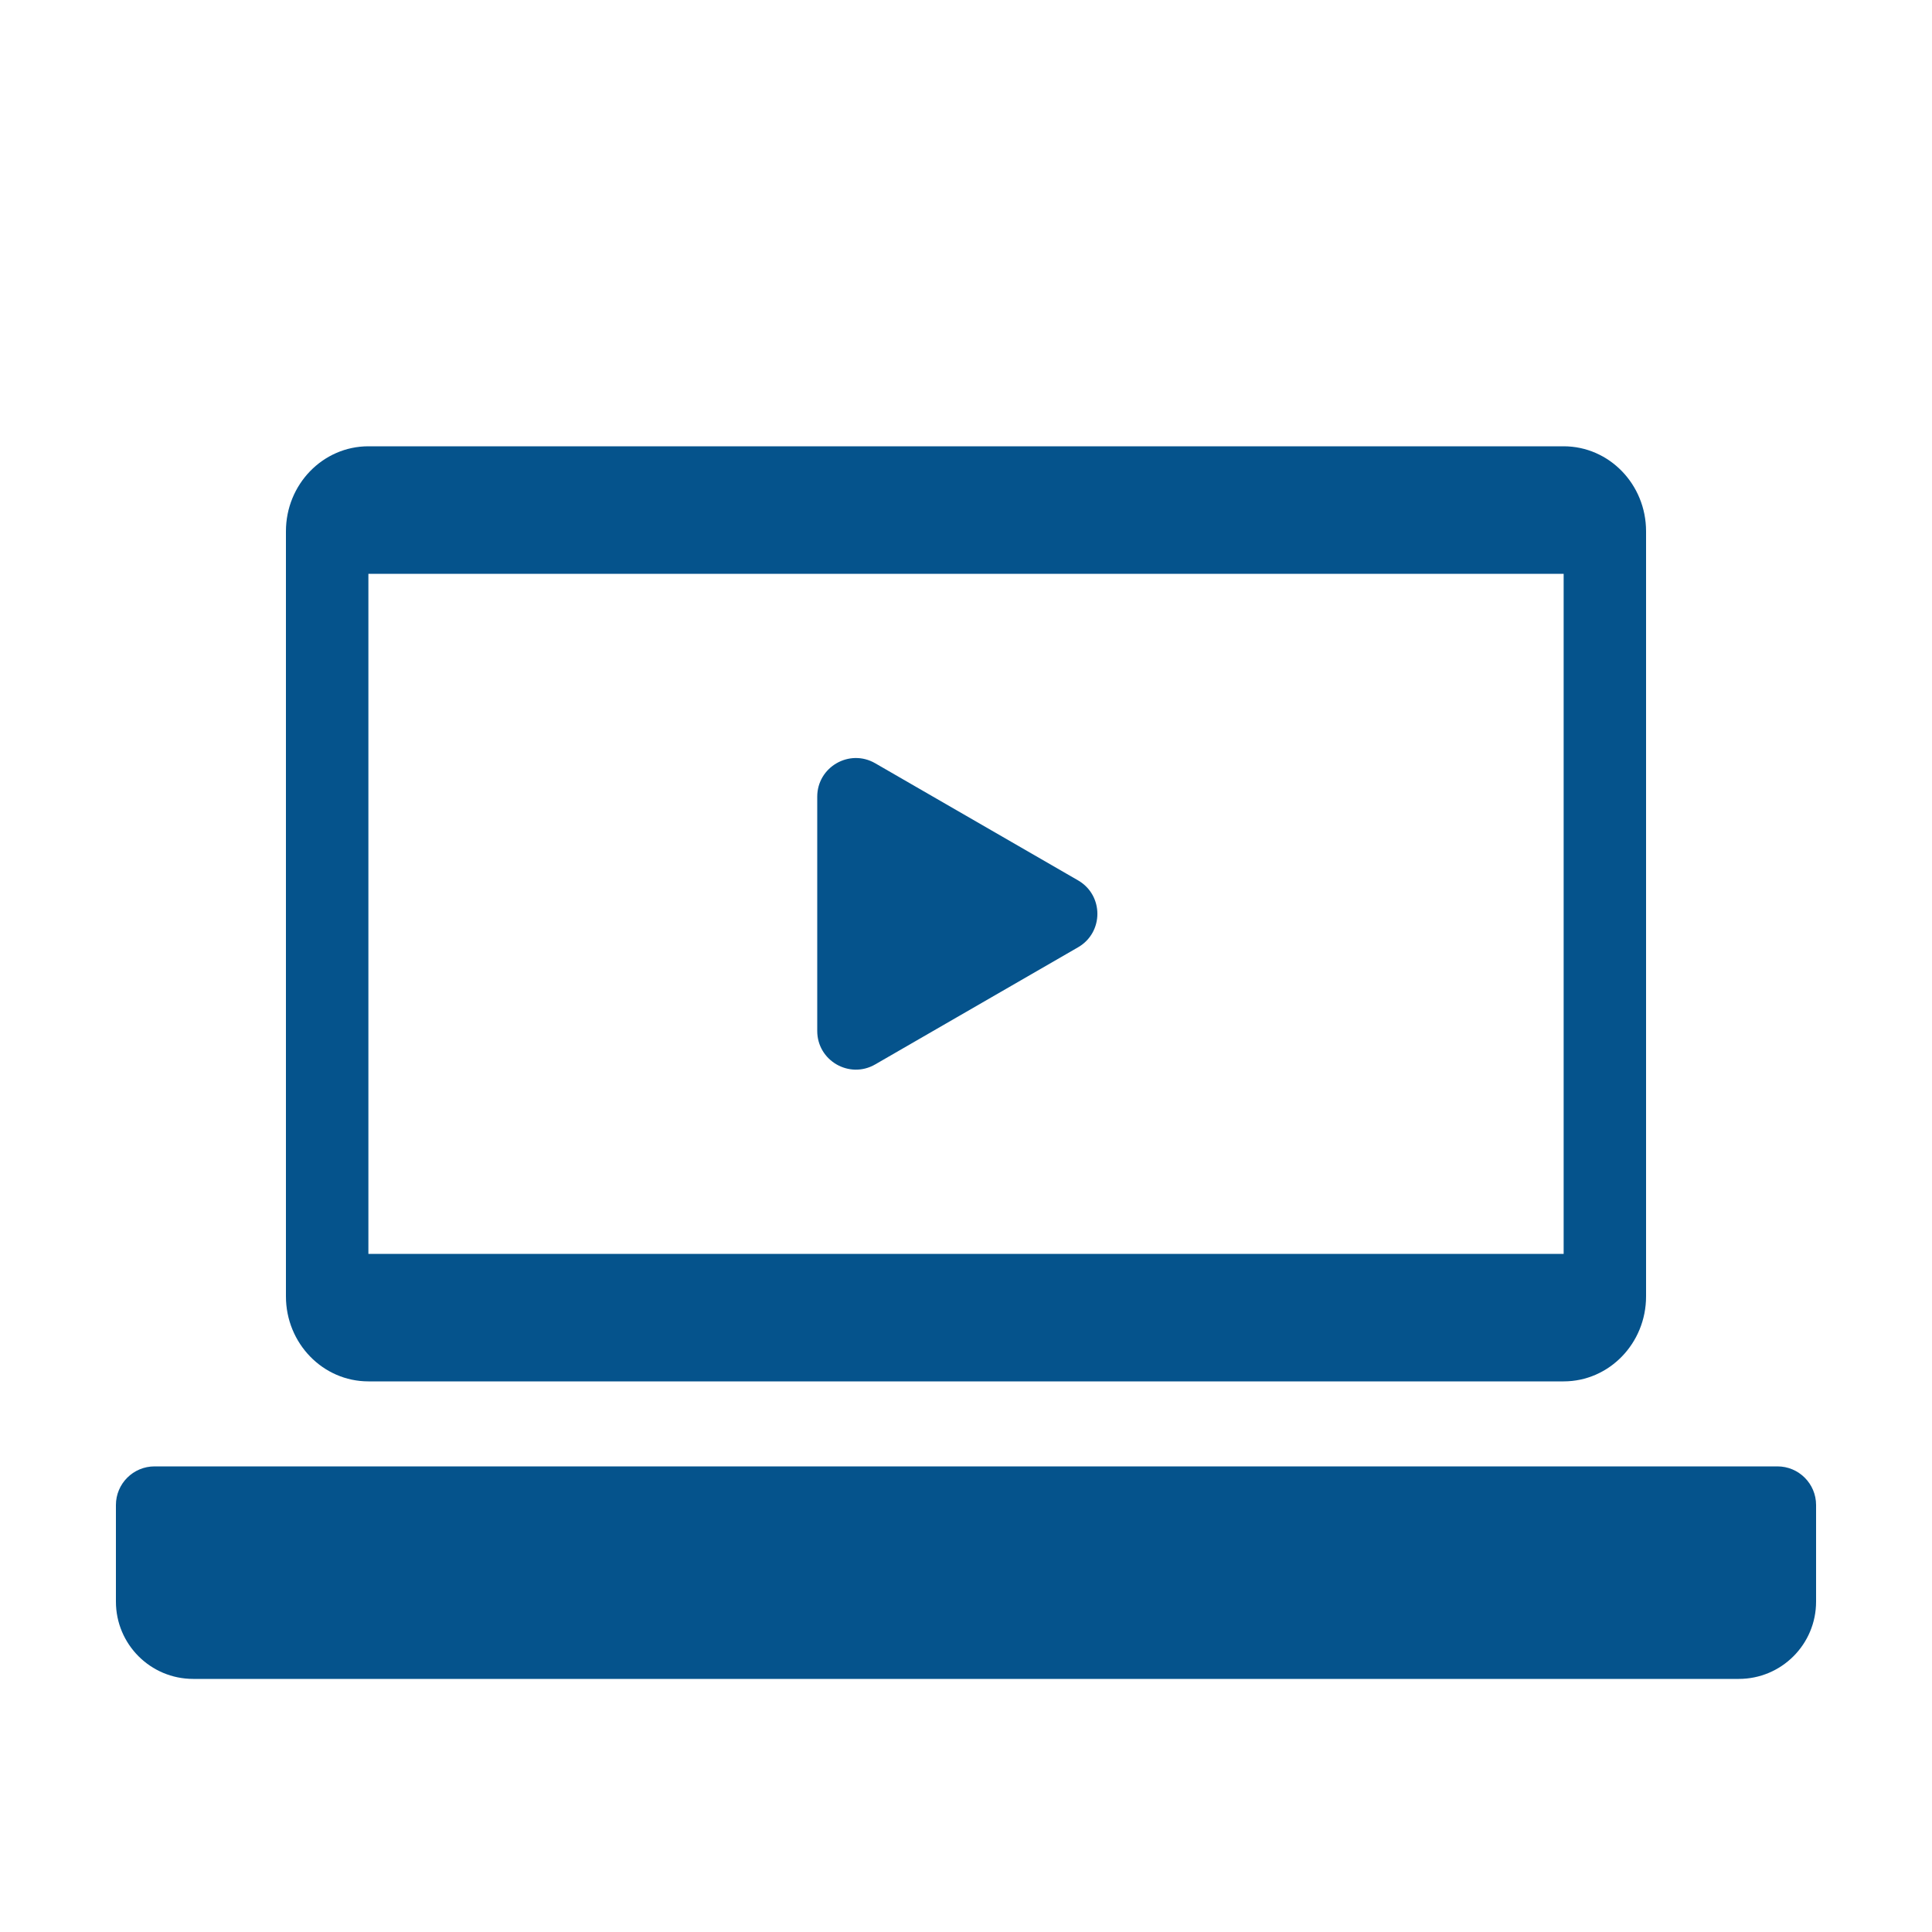
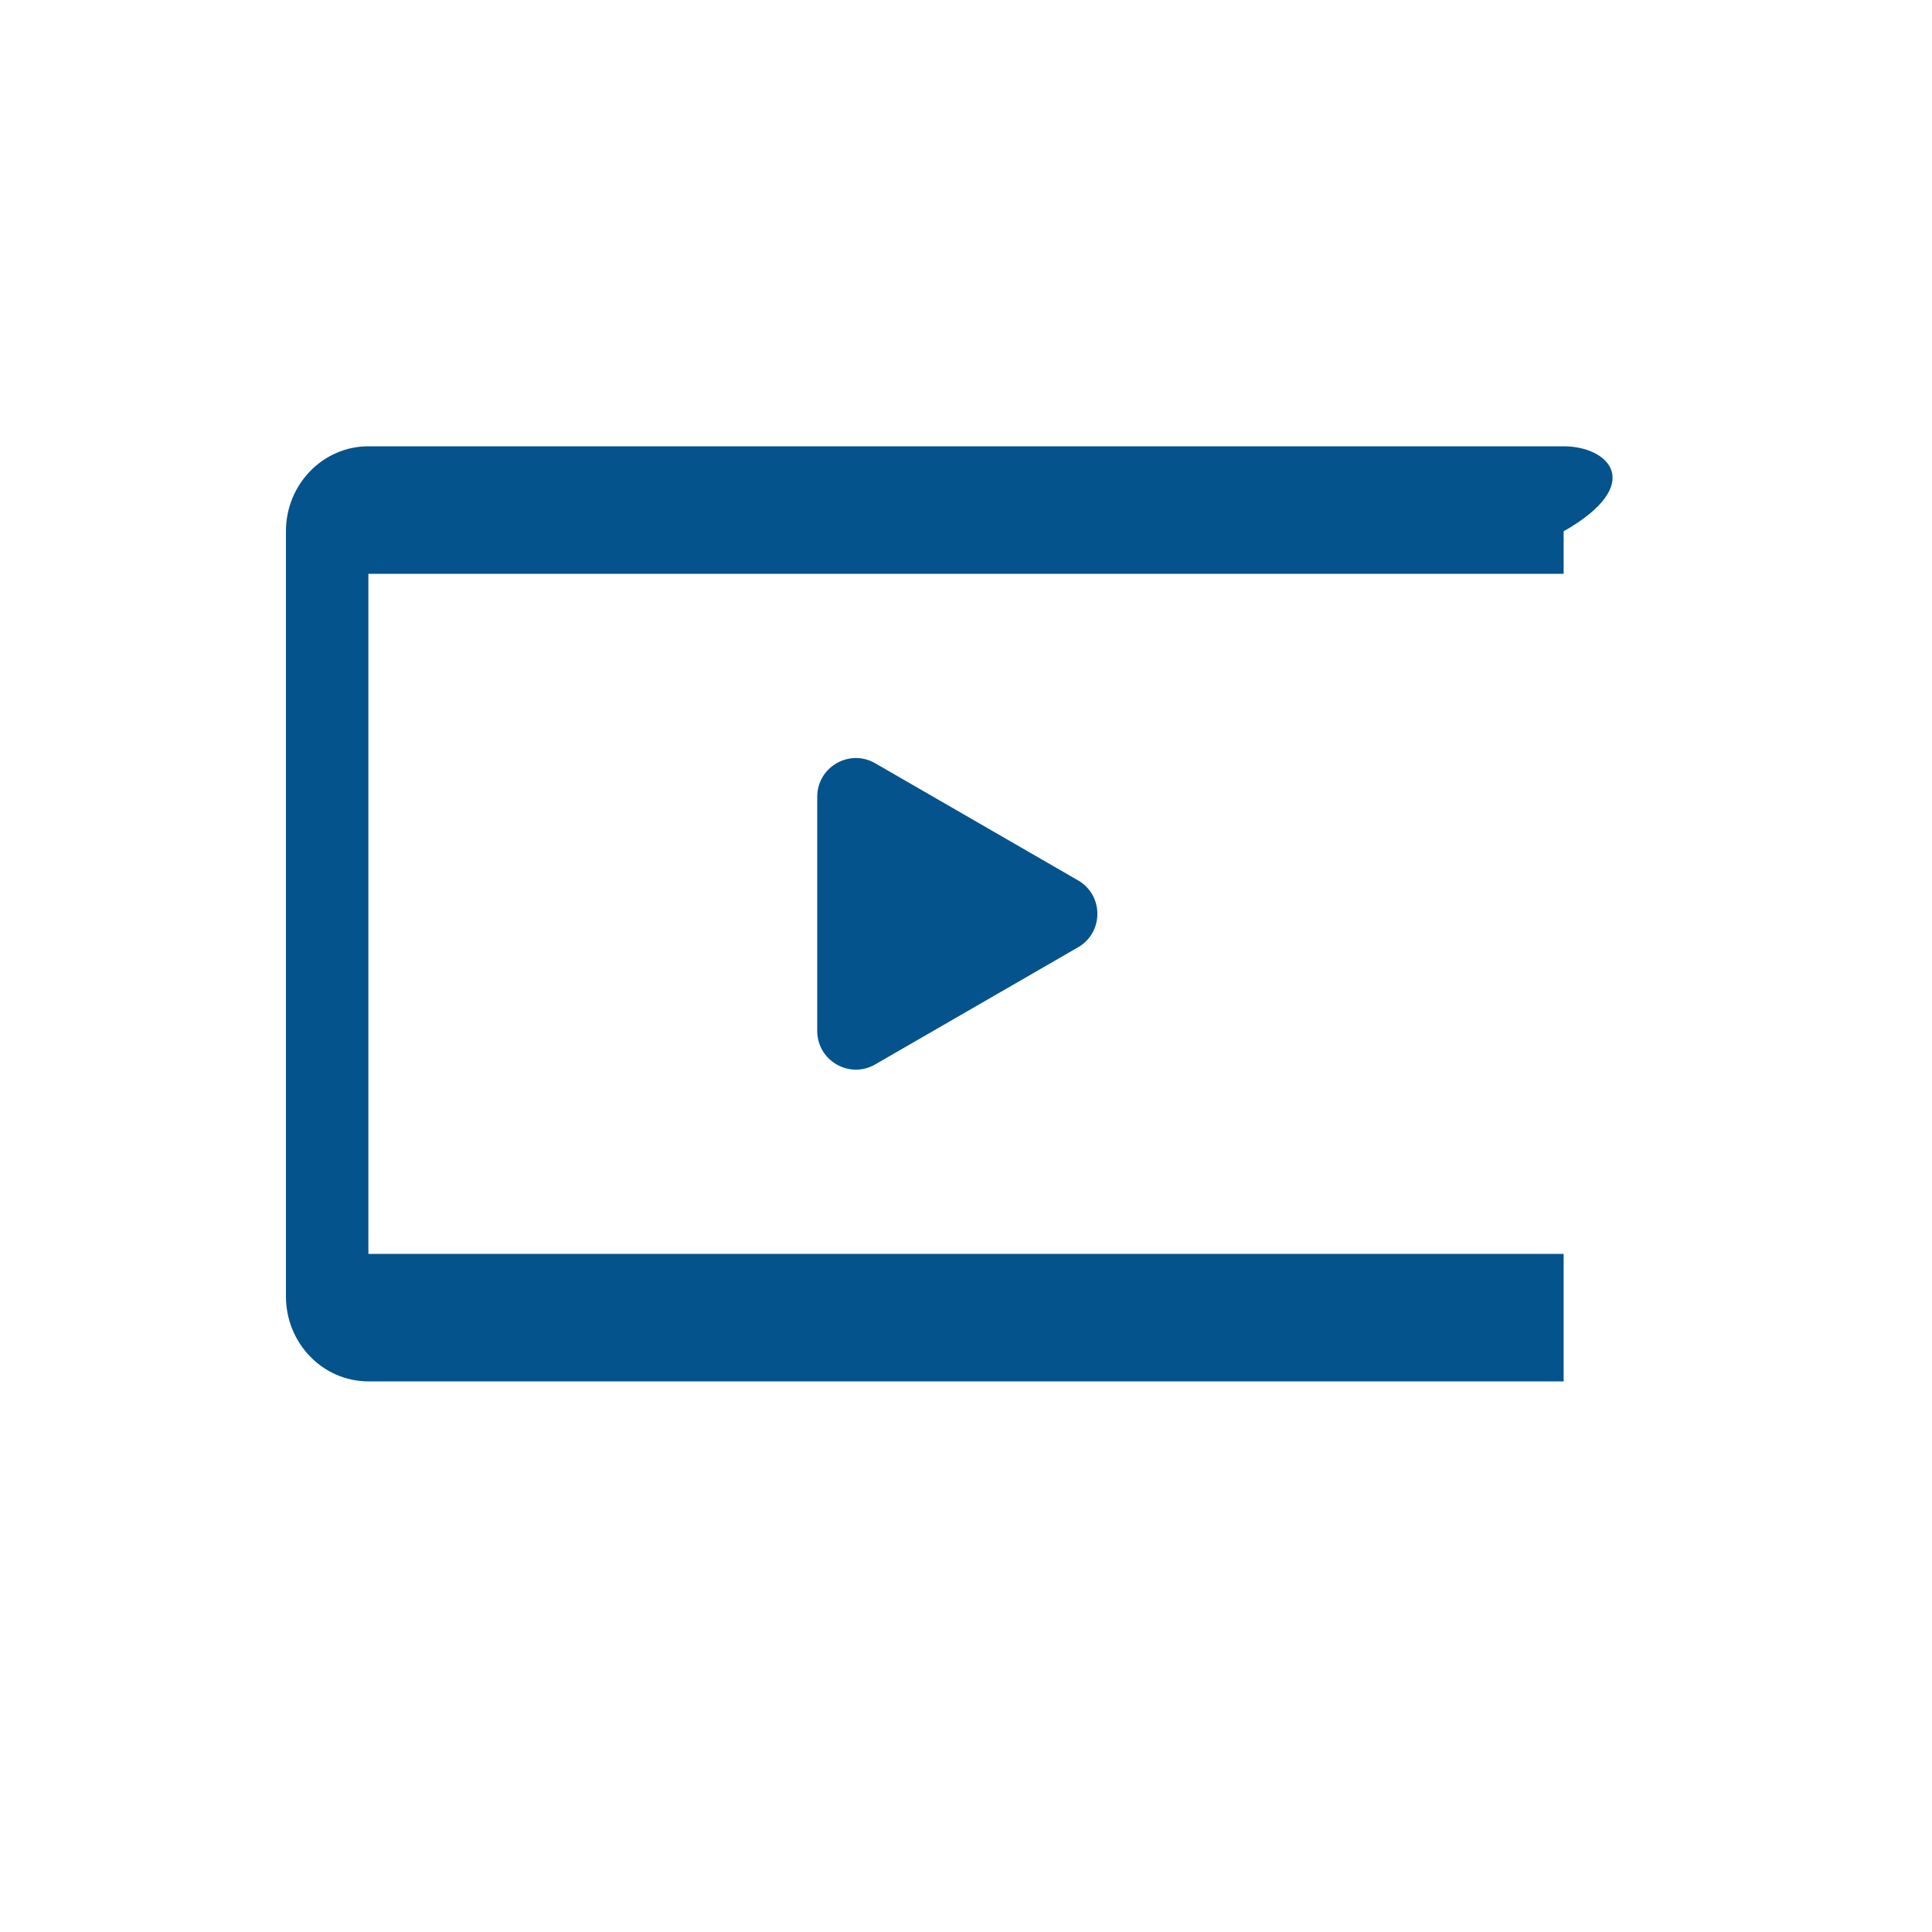
<svg xmlns="http://www.w3.org/2000/svg" width="50" height="50" viewBox="0 0 50 50" fill="none">
  <path d="M27.9 24.516C28.567 24.131 28.567 23.169 27.9 22.784L22.65 19.753C21.984 19.368 21.15 19.849 21.15 20.619V26.681C21.15 27.451 21.984 27.932 22.65 27.547L27.9 24.516Z" fill="#05538C" />
-   <path fill-rule="evenodd" clip-rule="evenodd" d="M9.534 11.55C8.356 11.55 7.4 12.535 7.4 13.75V33.55C7.4 34.765 8.356 35.75 9.534 35.75H40.467C41.645 35.75 42.6 34.765 42.6 33.55V13.75C42.6 12.535 41.645 11.55 40.467 11.55H9.534ZM40.467 14.85H9.534V32.45H40.467V14.85Z" fill="#05538C" />
-   <path d="M3 38.95C3 38.398 3.448 37.95 4 37.95H46C46.552 37.95 47 38.398 47 38.95V41.45C47 42.555 46.105 43.45 45 43.45H5C3.895 43.45 3 42.555 3 41.45V38.95Z" fill="#05538C" />
+   <path fill-rule="evenodd" clip-rule="evenodd" d="M9.534 11.55C8.356 11.55 7.4 12.535 7.4 13.75V33.55C7.4 34.765 8.356 35.75 9.534 35.75H40.467V13.75C42.6 12.535 41.645 11.55 40.467 11.55H9.534ZM40.467 14.85H9.534V32.45H40.467V14.85Z" fill="#05538C" />
</svg>